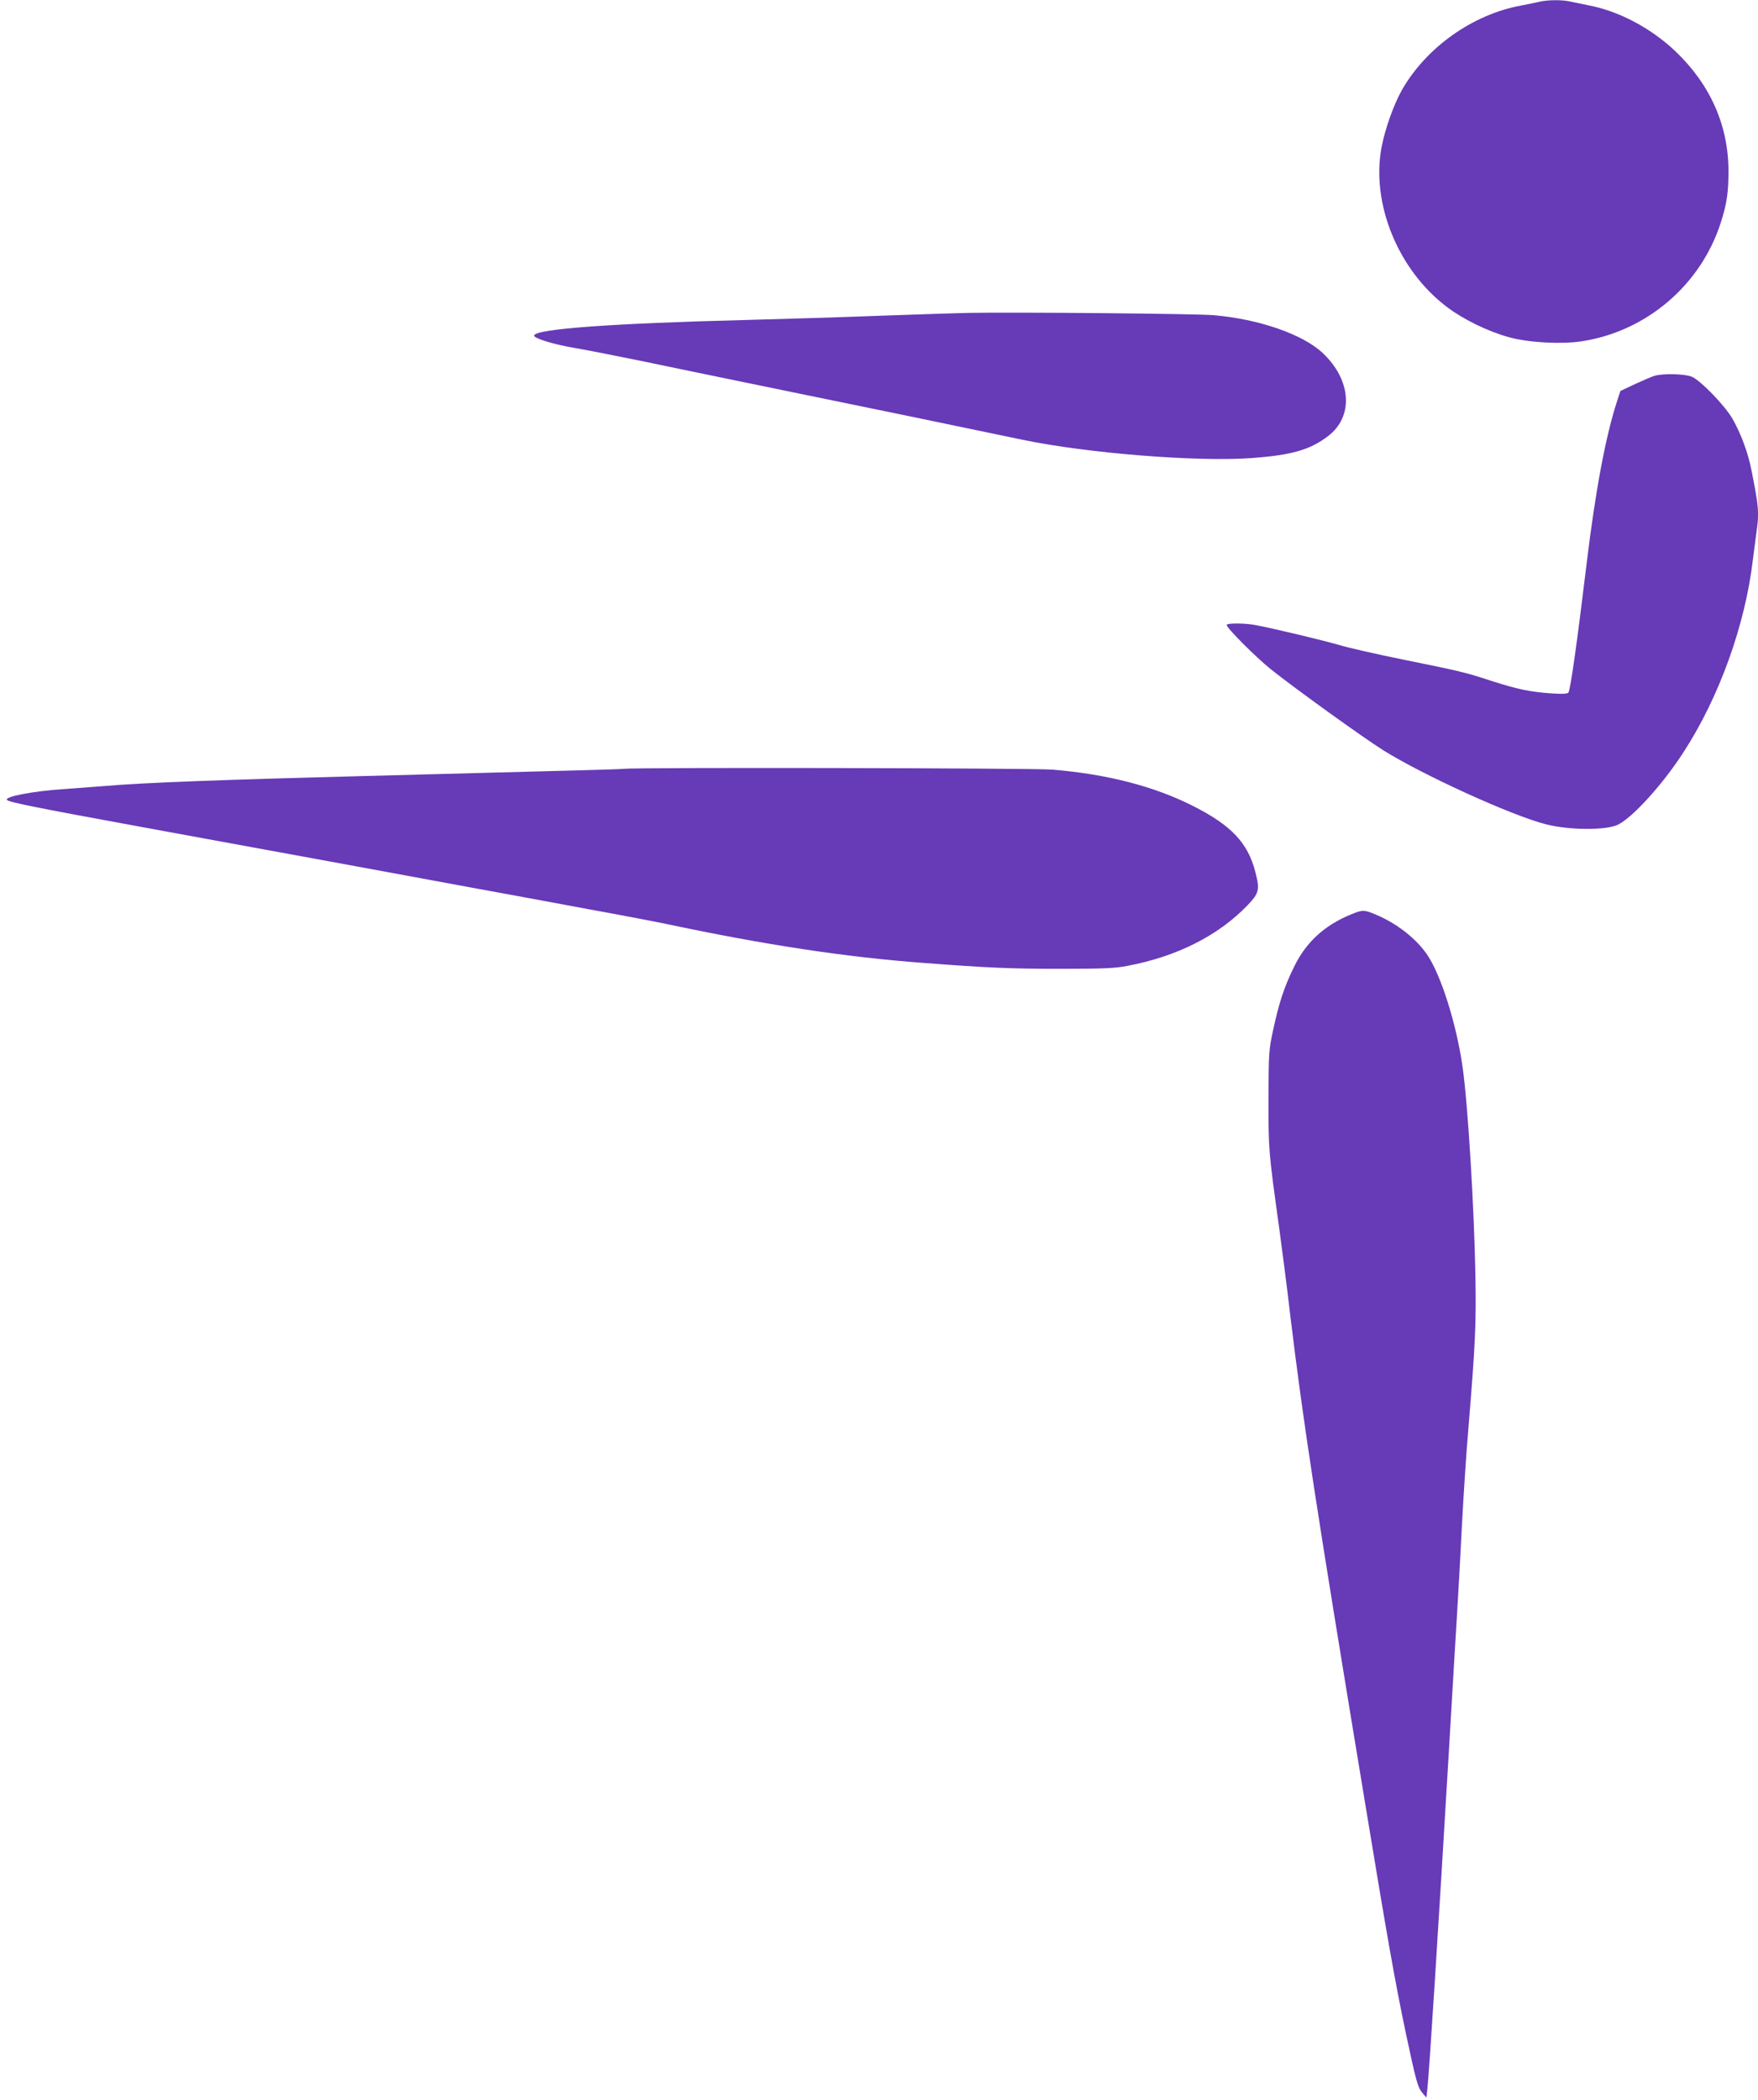
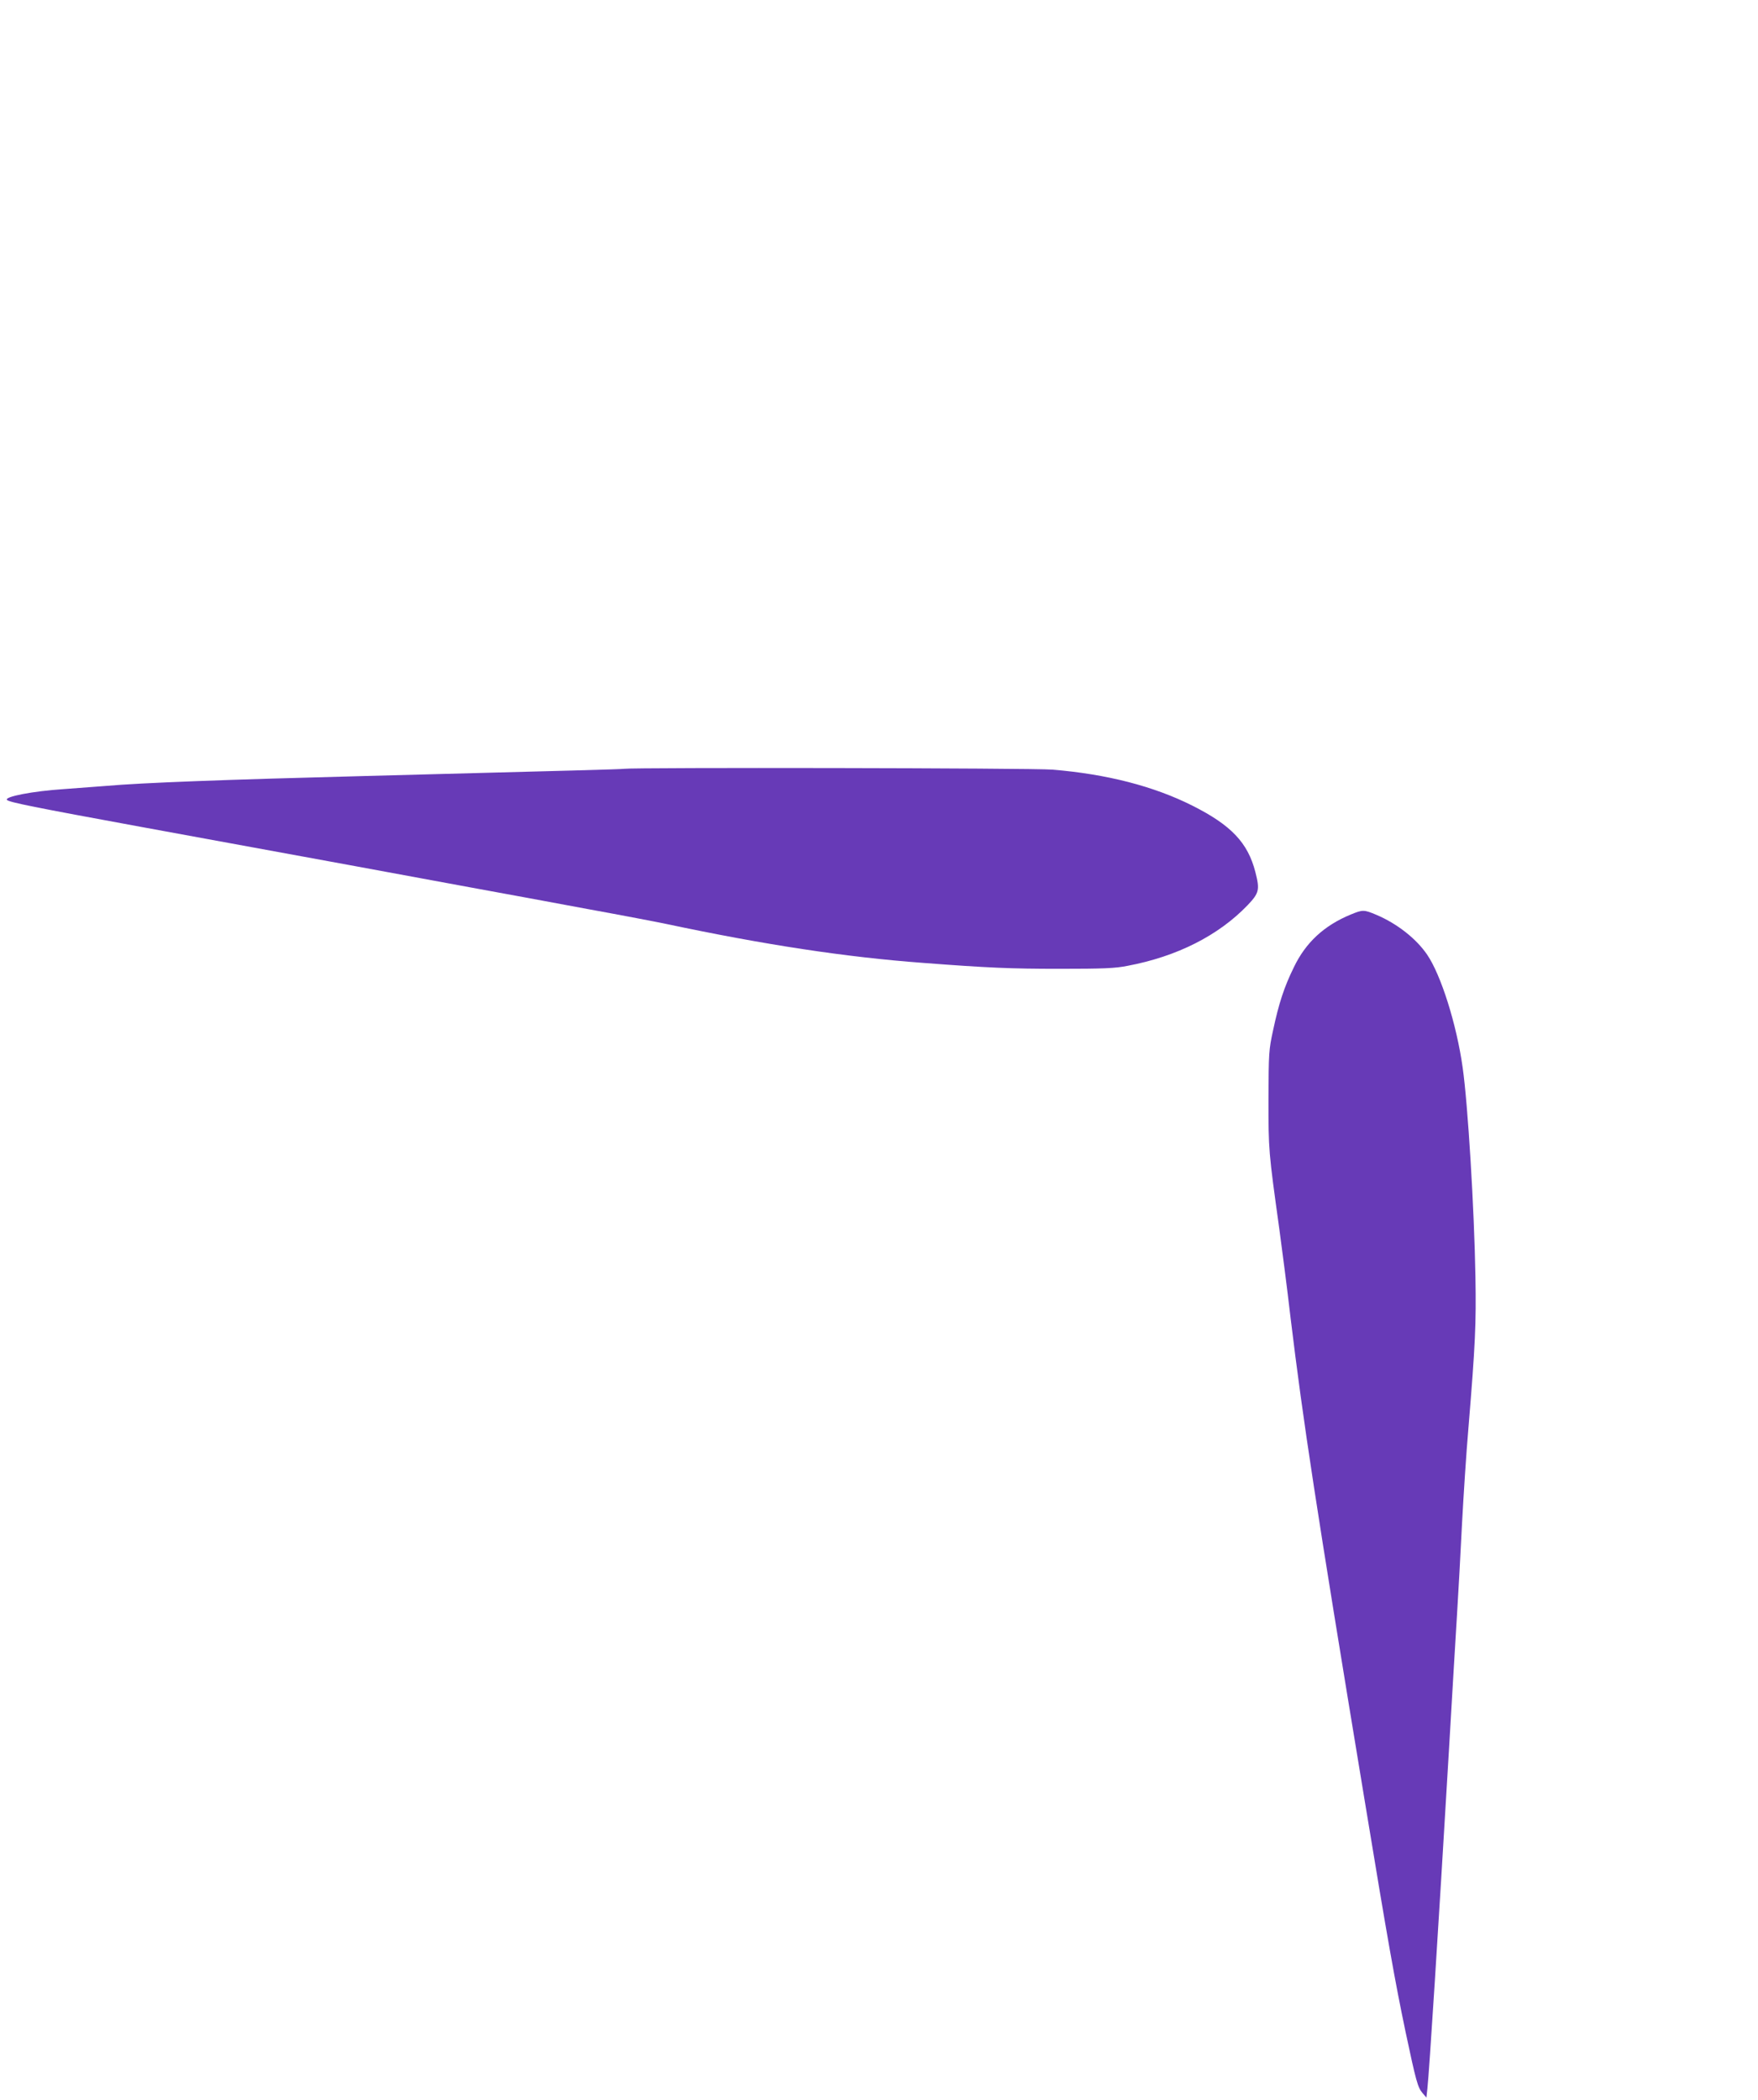
<svg xmlns="http://www.w3.org/2000/svg" version="1.0" width="1072pt" height="1280pt" viewBox="0 0 1072 1280" preserveAspectRatio="xMidYMid meet">
  <g transform="translate(0,1280) scale(0.1,-0.1)" fill="#673ab7" stroke="none">
-     <path d="M9390 12790 c-19 -5 -72 -15 -116 -24 -294 -54 -577 -255 -725 -514 -49 -86 -103 -237 -124 -347 -66 -344 100 -751 398 -976 100 -76 250 -149 377 -184 118 -33 315 -44 440 -26 398 59 732 343 854 727 36 113 46 182 46 310 0 279 -111 529 -323 731 -151 143 -347 247 -537 282 -36 7 -84 17 -107 22 -49 11 -134 10 -183 -1z" />
-     <path d="M5915 10893 c-66 -1 -307 -9 -535 -17 -228 -9 -597 -20 -820 -26 -832 -21 -1296 -55 -1303 -95 -3 -17 121 -55 248 -76 66 -11 248 -47 405 -79 157 -33 439 -91 628 -130 1008 -207 1063 -218 1695 -350 398 -83 1065 -136 1400 -112 243 18 355 50 464 133 158 119 145 341 -31 507 -121 114 -387 207 -666 231 -104 9 -1193 19 -1485 14z" />
-     <path d="M10085 10508 c-16 -5 -69 -28 -117 -50 l-87 -41 -20 -61 c-70 -214 -132 -545 -186 -991 -59 -487 -98 -765 -111 -786 -5 -8 -36 -10 -108 -5 -126 9 -203 25 -359 75 -161 53 -192 60 -537 130 -162 33 -340 73 -395 90 -93 27 -384 97 -503 120 -66 14 -182 14 -182 2 0 -19 175 -194 269 -270 145 -116 562 -416 686 -494 245 -153 781 -397 991 -451 144 -37 373 -38 443 -1 91 47 272 247 396 439 218 335 377 776 424 1176 7 52 16 125 21 162 18 121 15 158 -30 383 -21 107 -65 225 -117 315 -47 80 -194 232 -247 254 -44 18 -182 21 -231 4z" />
    <path d="M3805 8114 c-18 -3 -293 -10 -1585 -44 -851 -22 -1355 -41 -1570 -60 -63 -5 -183 -14 -266 -20 -182 -12 -361 -46 -341 -66 14 -14 163 -44 817 -164 1078 -197 1653 -303 2015 -370 182 -33 501 -92 710 -131 209 -38 423 -79 475 -90 604 -128 1098 -203 1570 -238 392 -30 533 -36 830 -36 266 0 341 3 415 18 303 57 555 185 733 370 70 74 75 93 47 202 -46 179 -148 286 -385 405 -235 118 -522 192 -853 219 -114 10 -2555 14 -2612 5z" />
    <path d="M8237 7226 c-163 -67 -275 -171 -347 -321 -60 -122 -92 -221 -127 -385 -26 -119 -27 -138 -28 -420 0 -312 0 -315 66 -790 16 -118 48 -363 69 -545 78 -641 151 -1122 450 -2930 144 -874 186 -1109 251 -1420 64 -301 74 -338 103 -372 l24 -28 6 55 c12 111 64 927 131 2055 19 330 42 708 50 840 8 132 22 377 30 545 9 168 26 436 40 595 41 498 47 628 42 910 -7 416 -46 1055 -78 1279 -37 263 -132 564 -217 688 -67 98 -184 189 -309 242 -76 32 -83 32 -156 2z" />
  </g>
</svg>